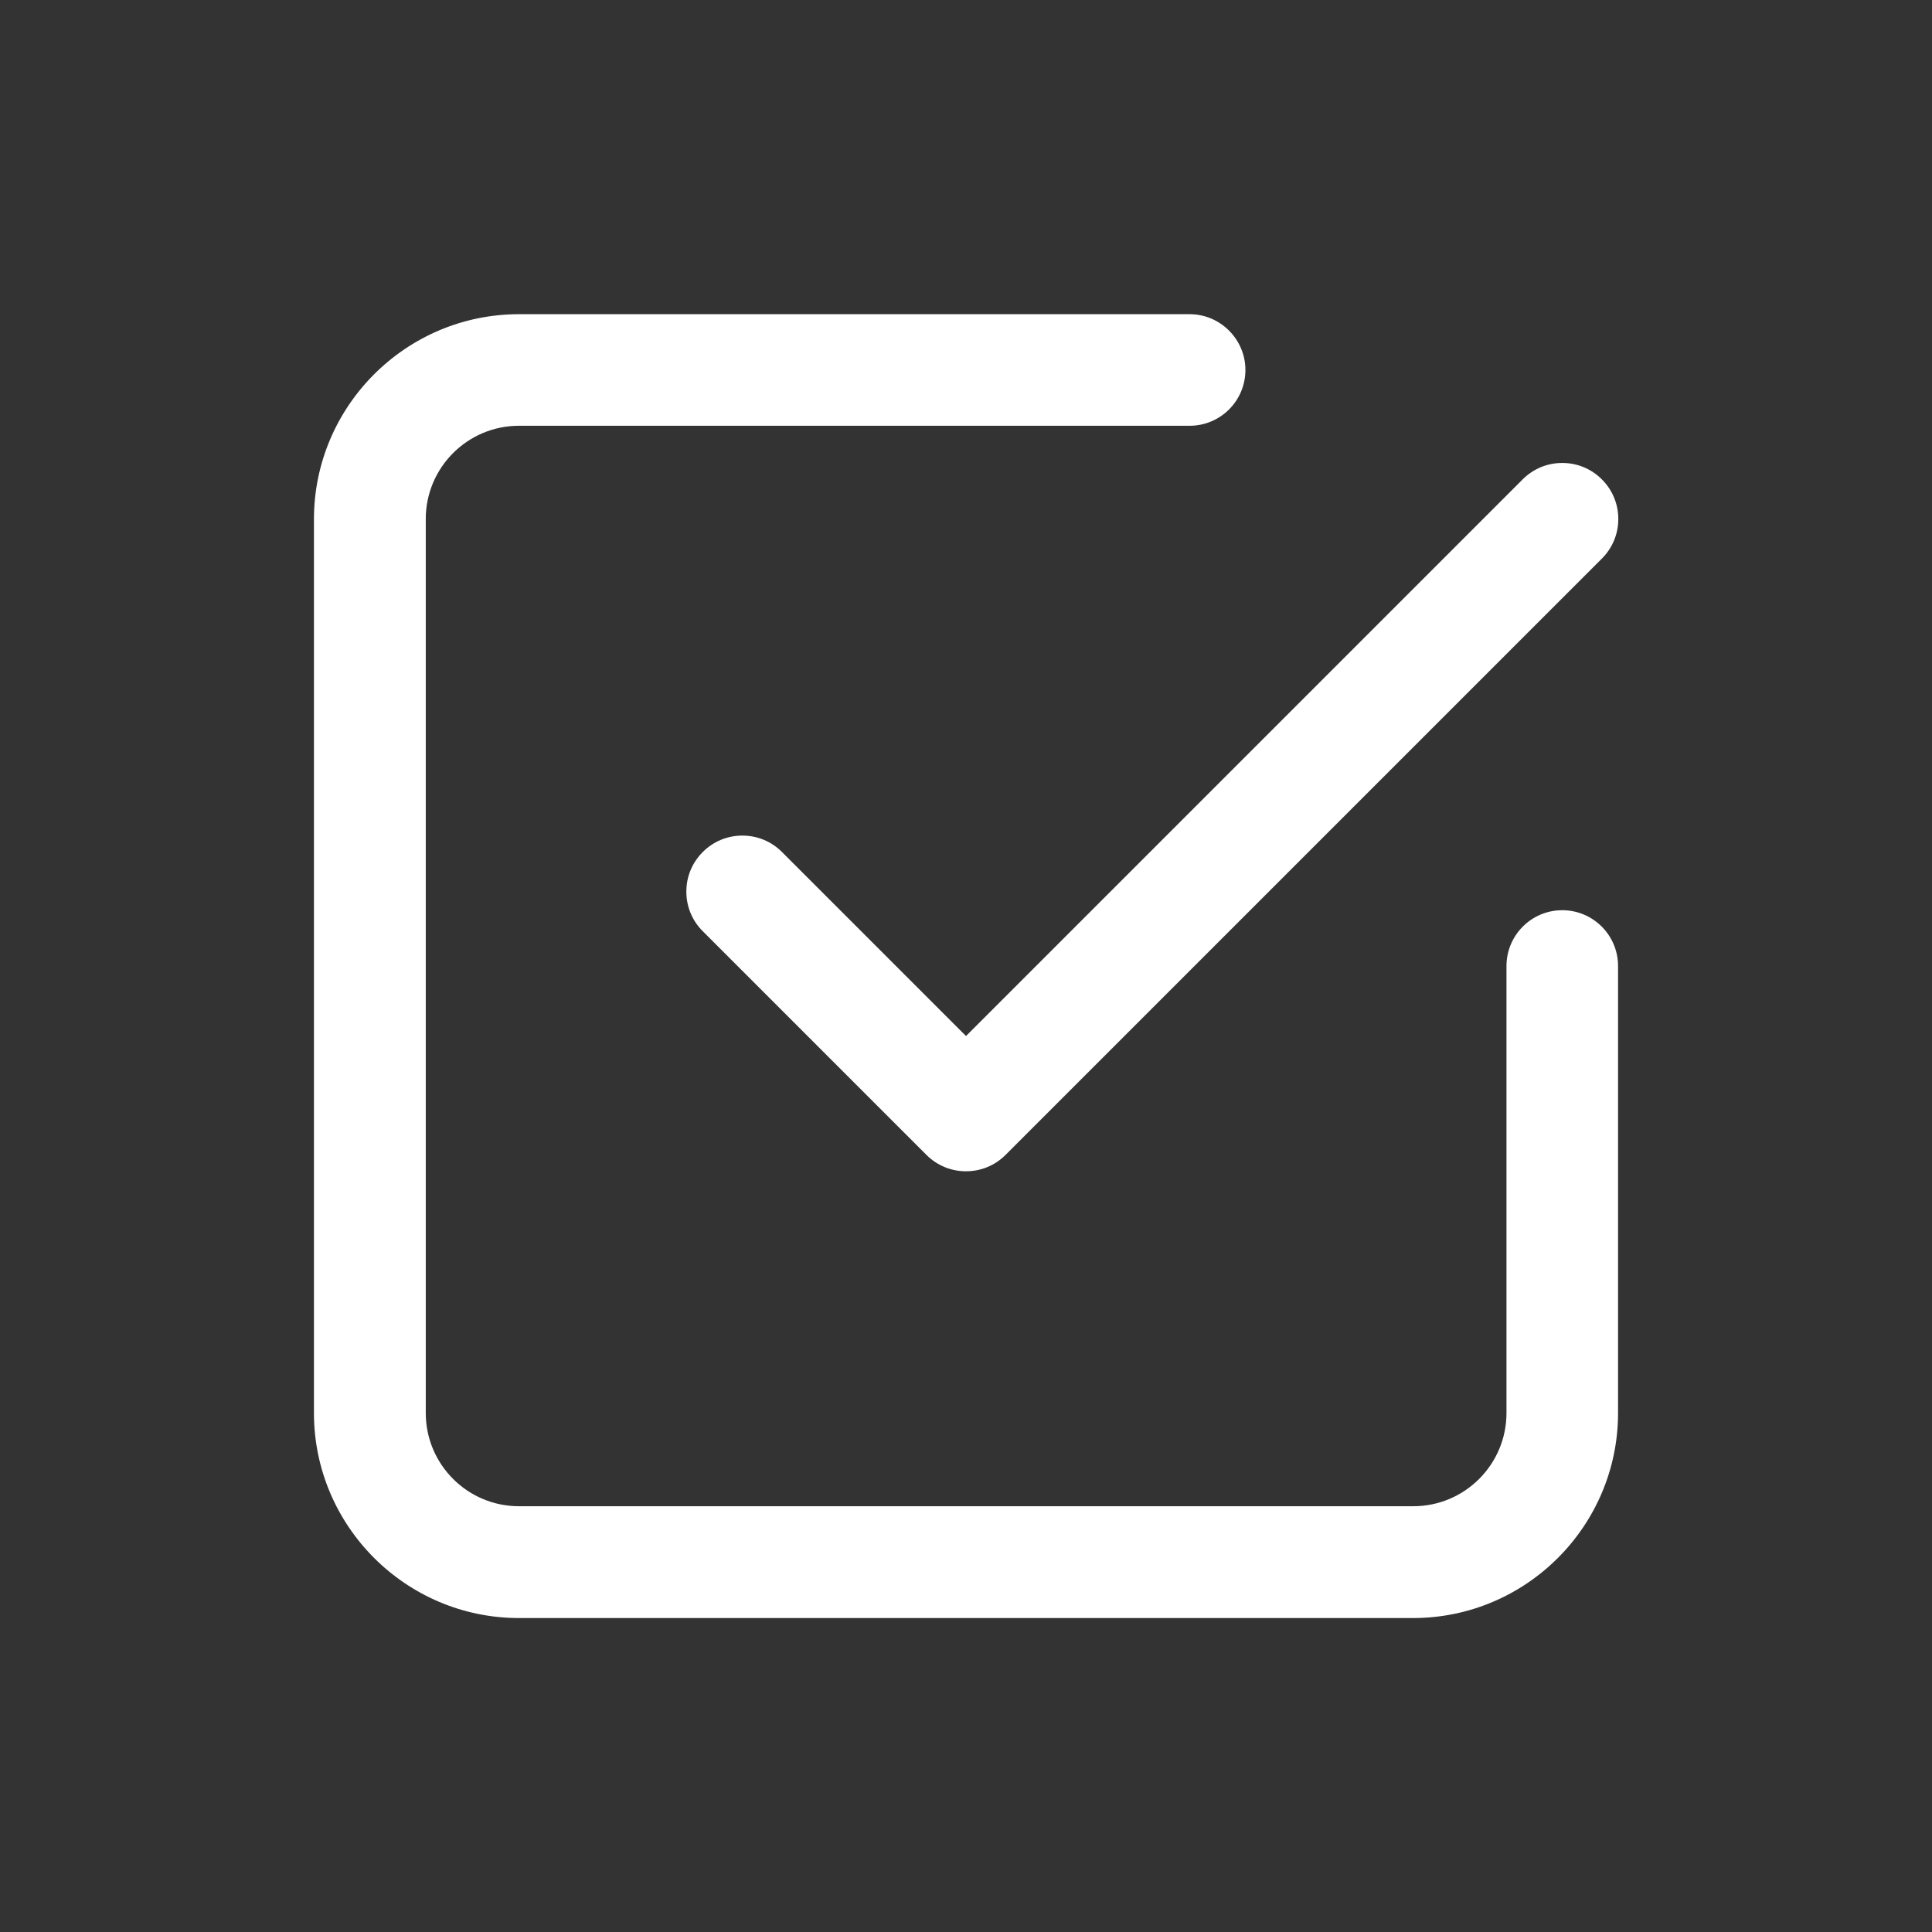
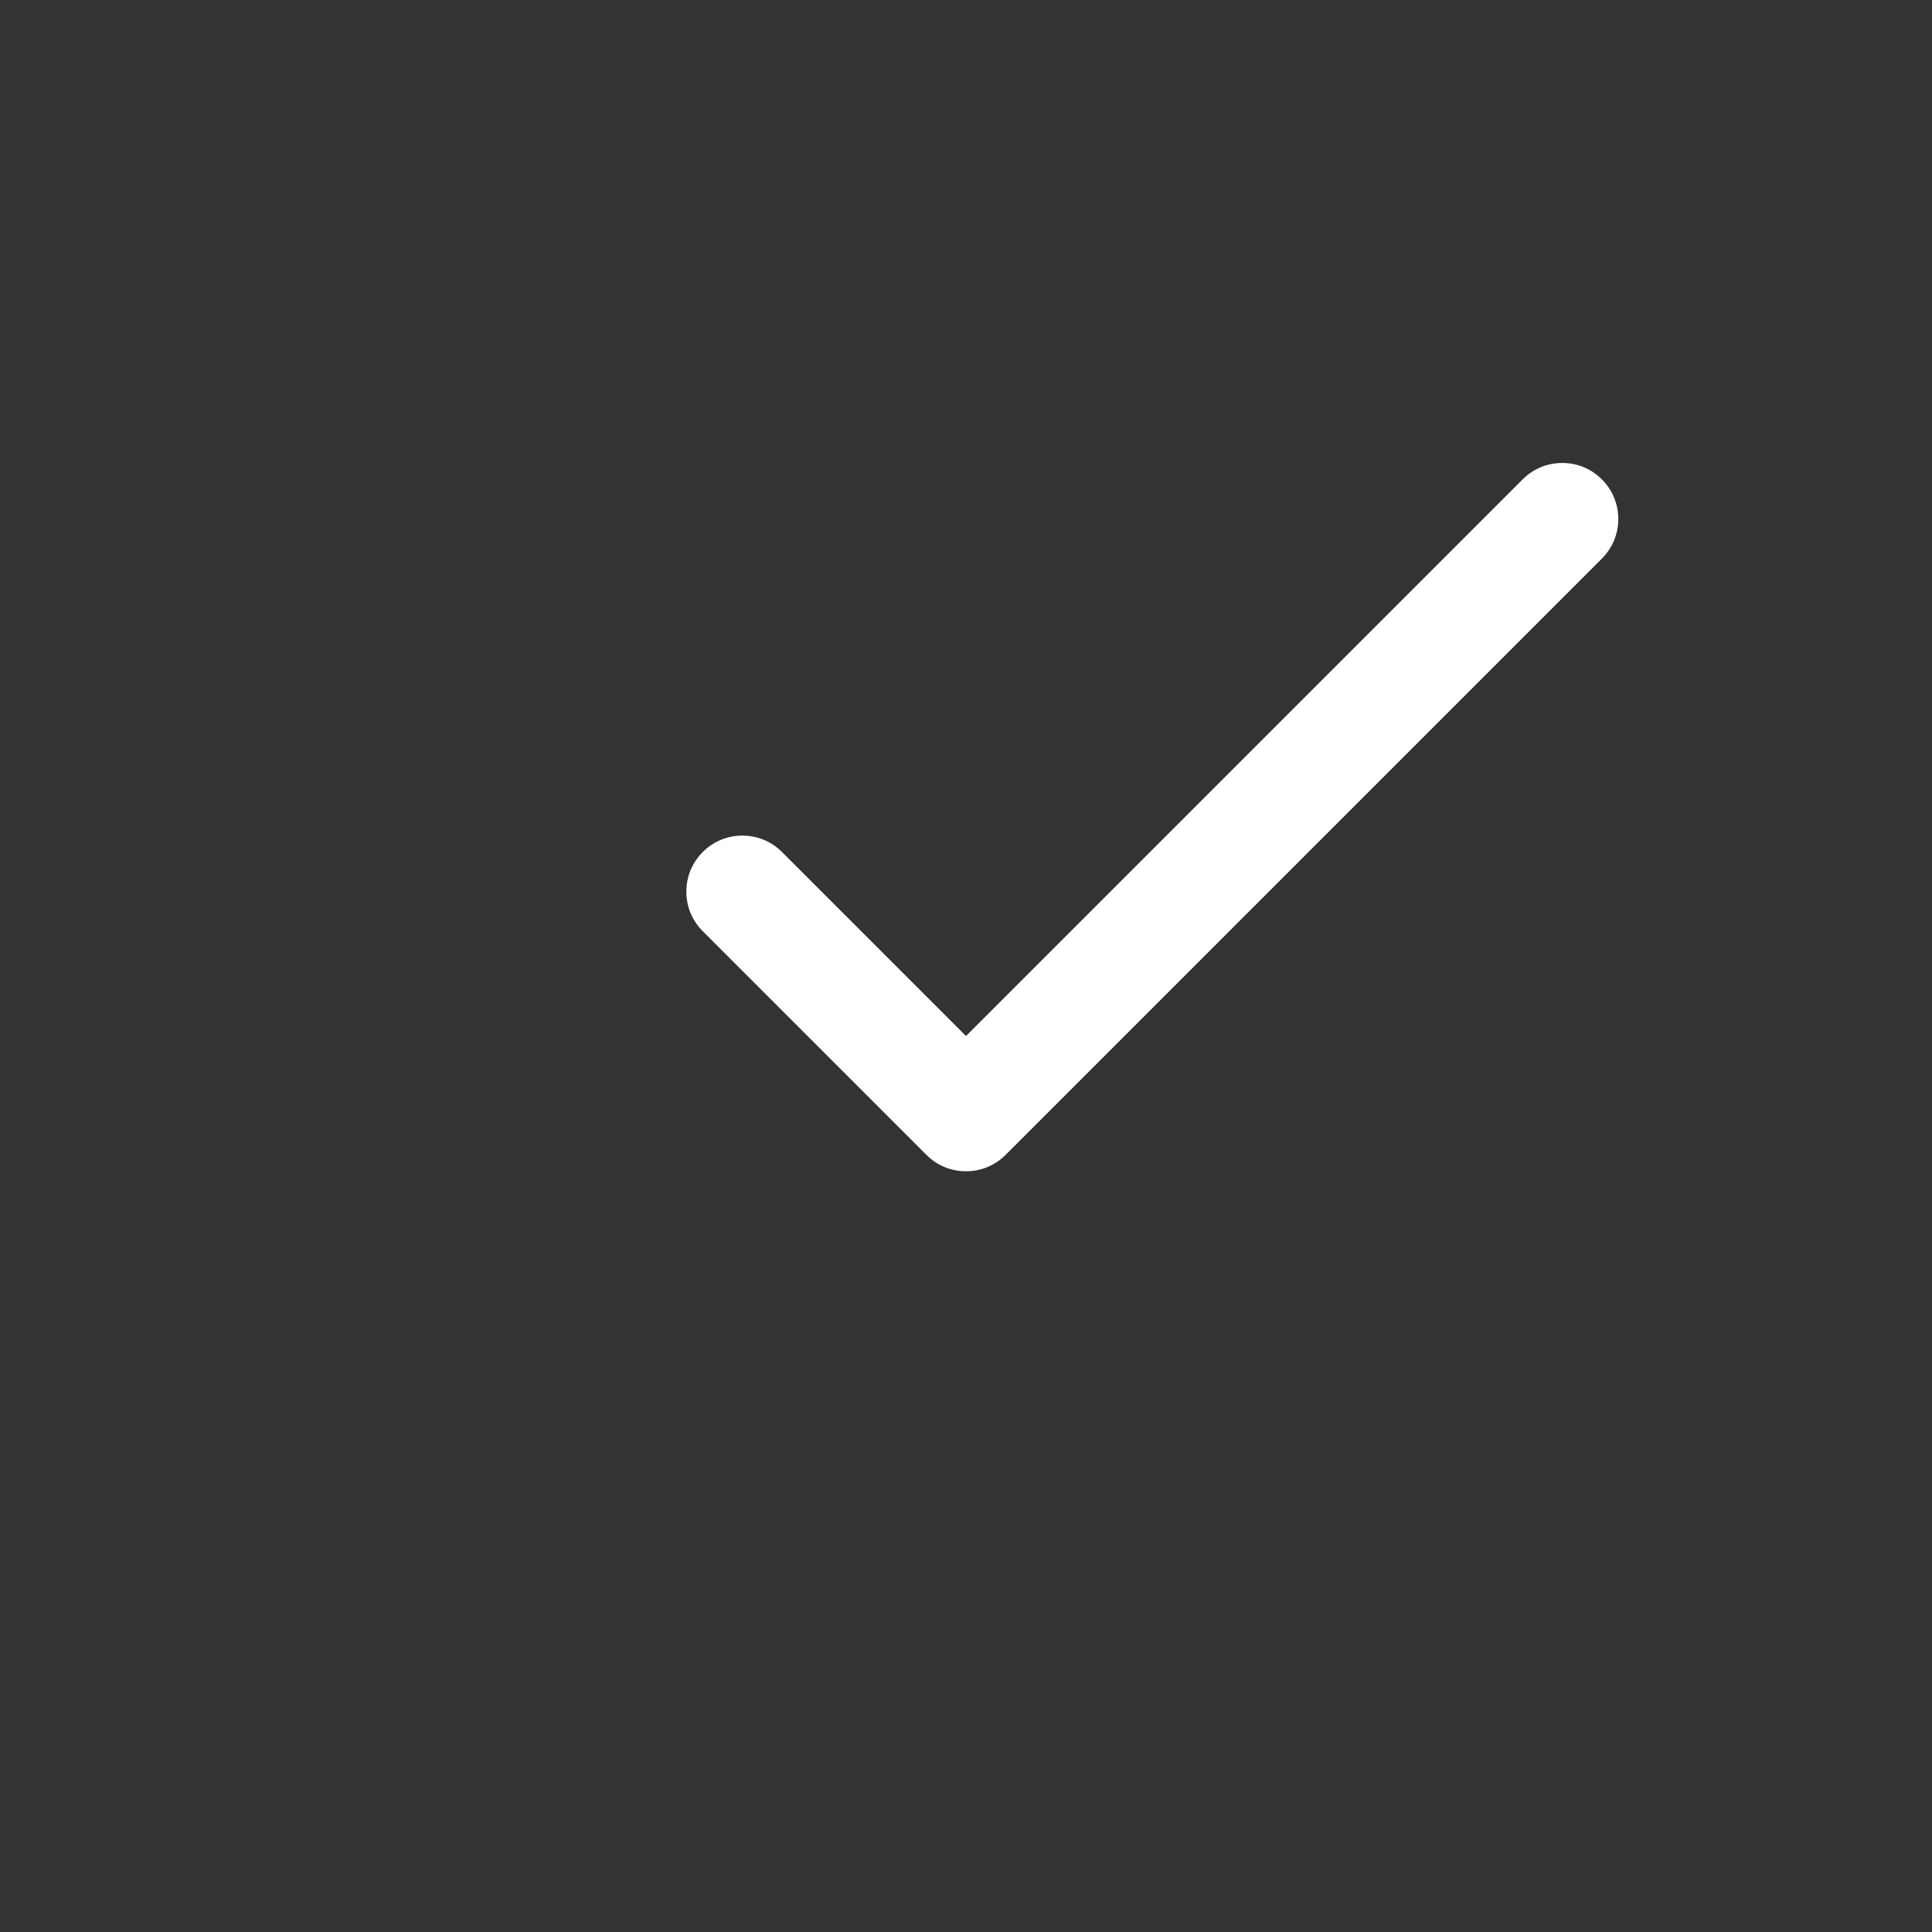
<svg xmlns="http://www.w3.org/2000/svg" width="80" height="80" viewBox="0 0 80 80" fill="#ffffff">
  <rect x="0" y="0" width="80" height="80" fill="#333333" stroke="none" />
  <path d="M32.38,35.28h0c-.44-.44-1.02-.68-1.64-.68s-1.2,.24-1.64,.68c-.44,.44-.68,1.02-.68,1.64s.24,1.2,.68,1.64l9.26,9.26c.44,.44,1.02,.68,1.64,.68s1.2-.24,1.64-.68l24.69-24.69c.44-.44,.68-1.02,.68-1.64s-.24-1.2-.68-1.64c-.44-.44-1.02-.68-1.64-.68s-1.2,.24-1.64,.68l-23.05,23.05-7.62-7.62Z" />
-   <path d="M64.69,37.69c-1.28,0-2.31,1.04-2.31,2.31v18.51c0,2.13-1.73,3.86-3.86,3.86H21.49c-2.13,0-3.86-1.73-3.86-3.86V21.49c0-2.13,1.73-3.86,3.86-3.86h27.77c1.28,0,2.31-1.04,2.31-2.31s-1.04-2.31-2.31-2.31H21.49c-4.68,0-8.49,3.81-8.49,8.49V58.51c0,4.68,3.81,8.49,8.49,8.49H58.51c4.68,0,8.49-3.81,8.49-8.49v-18.51c0-1.28-1.04-2.31-2.31-2.31Z" />
</svg>